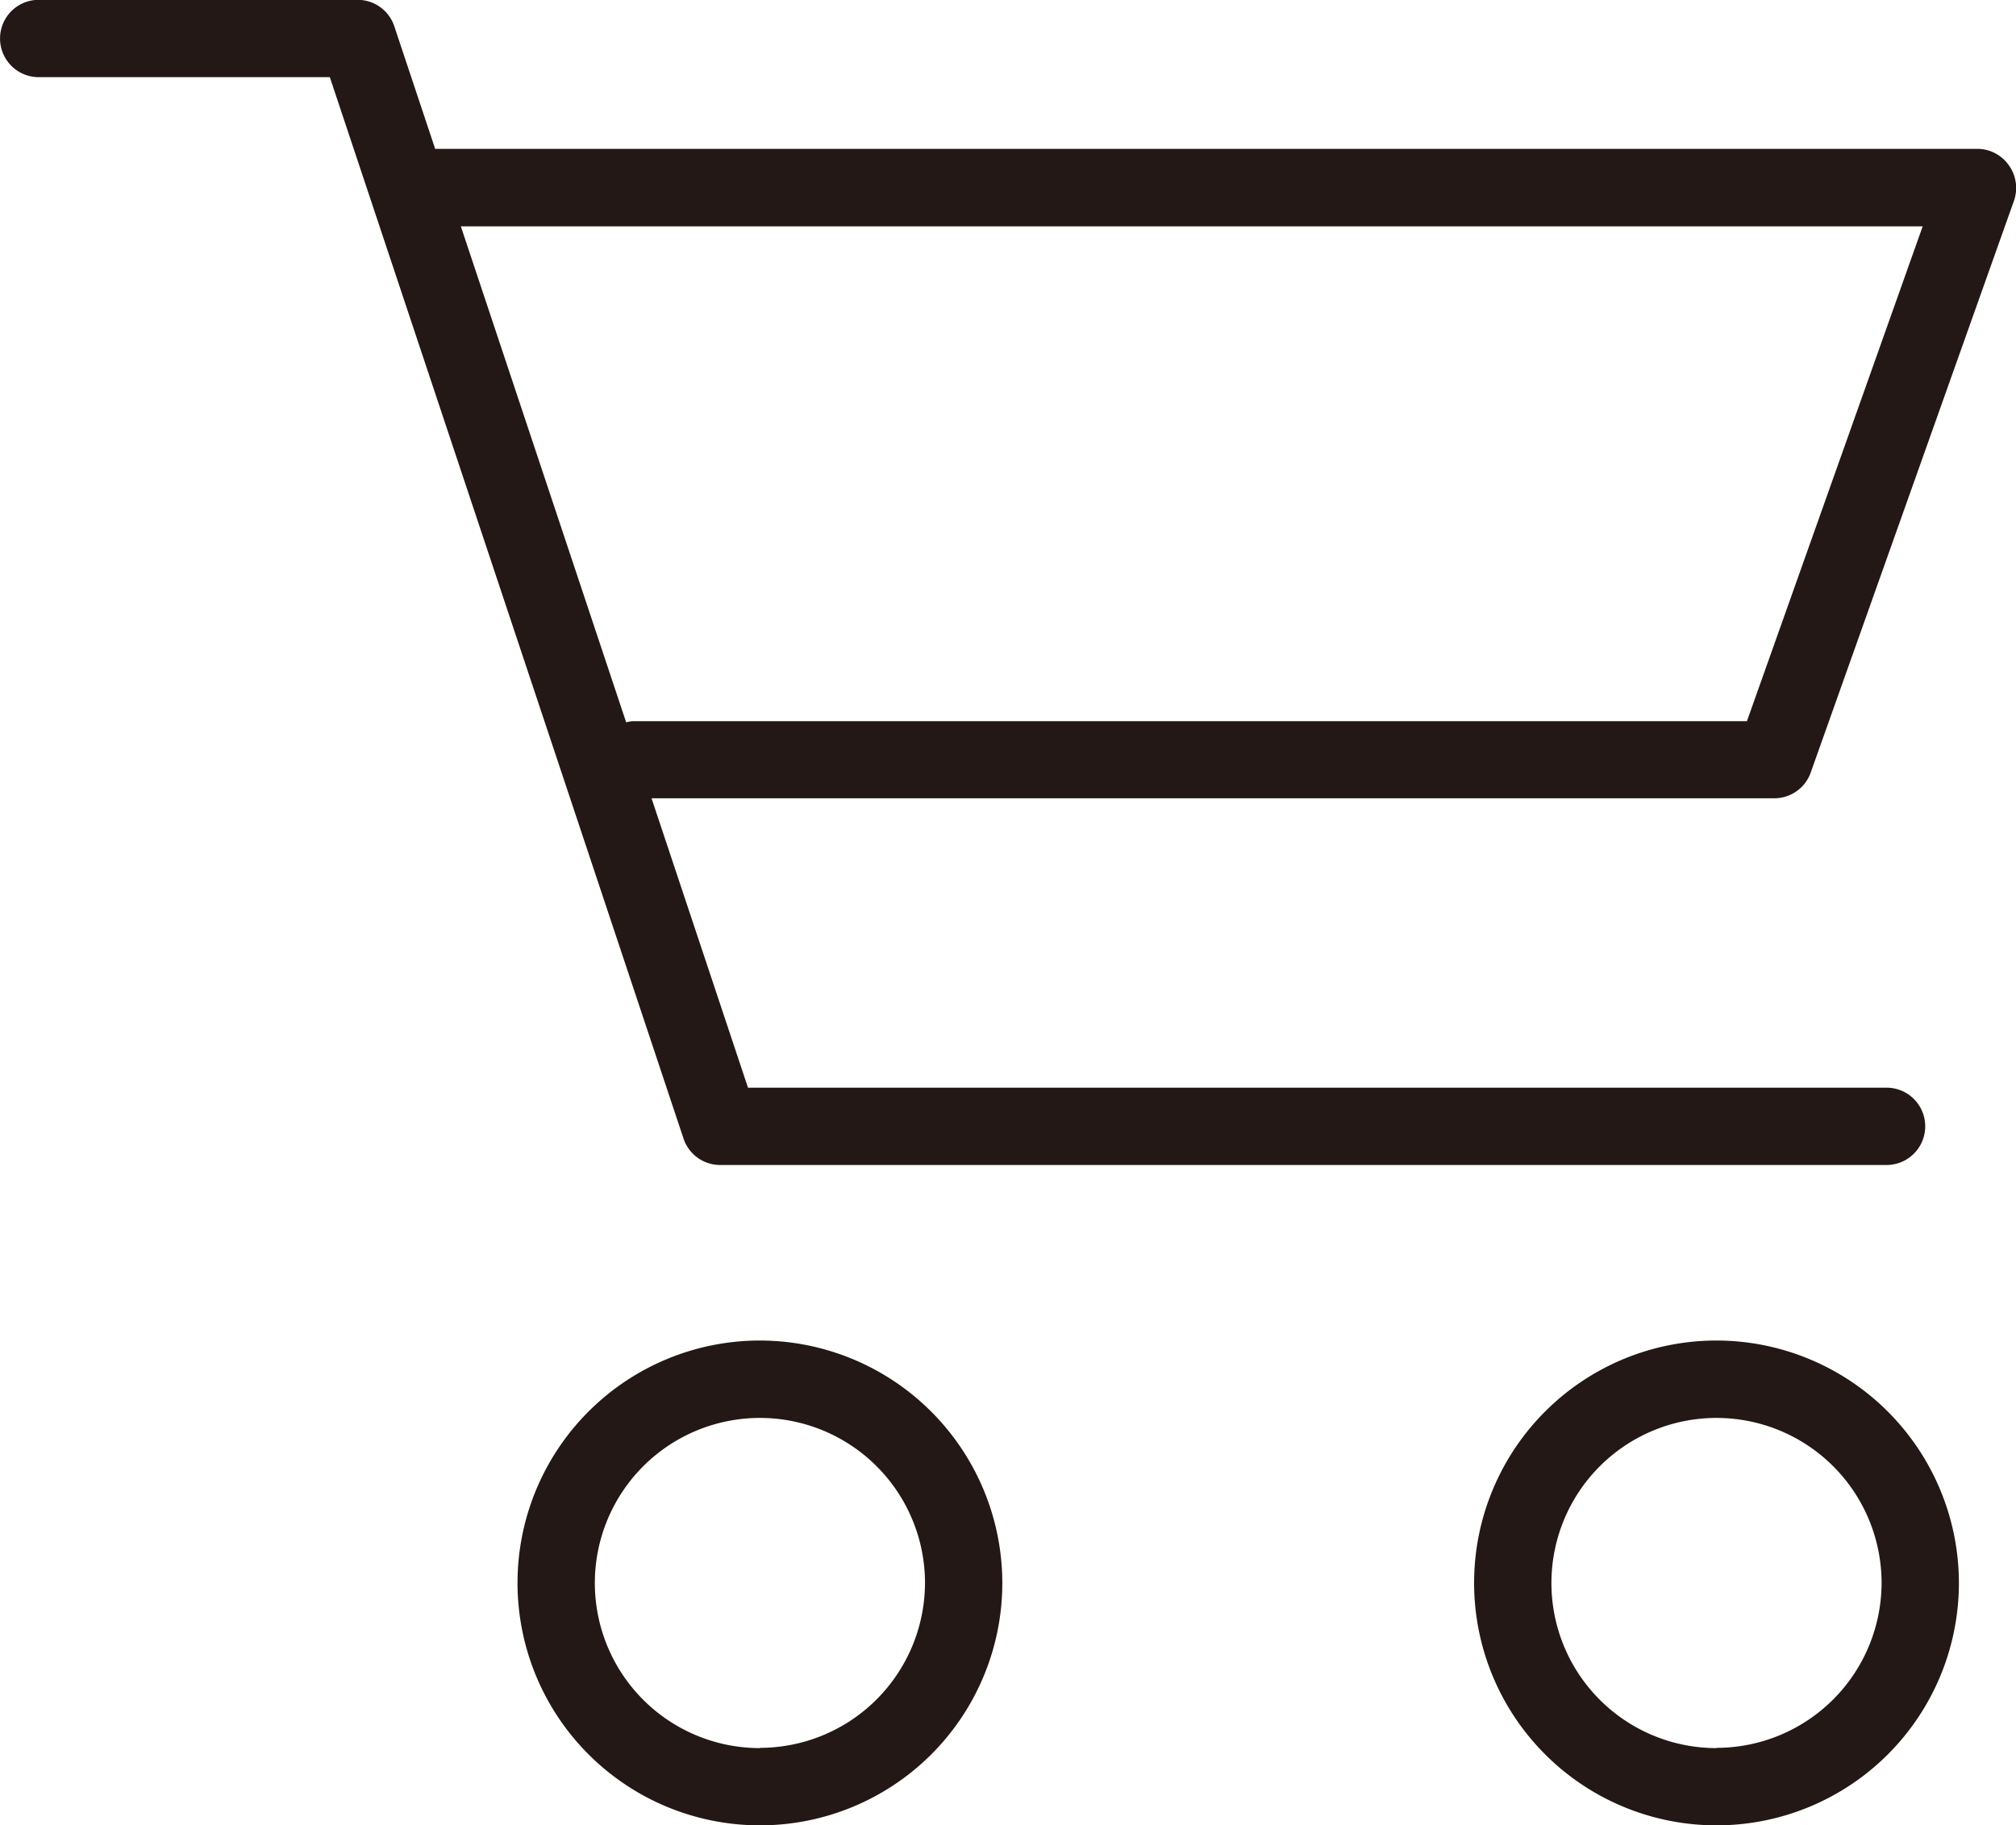
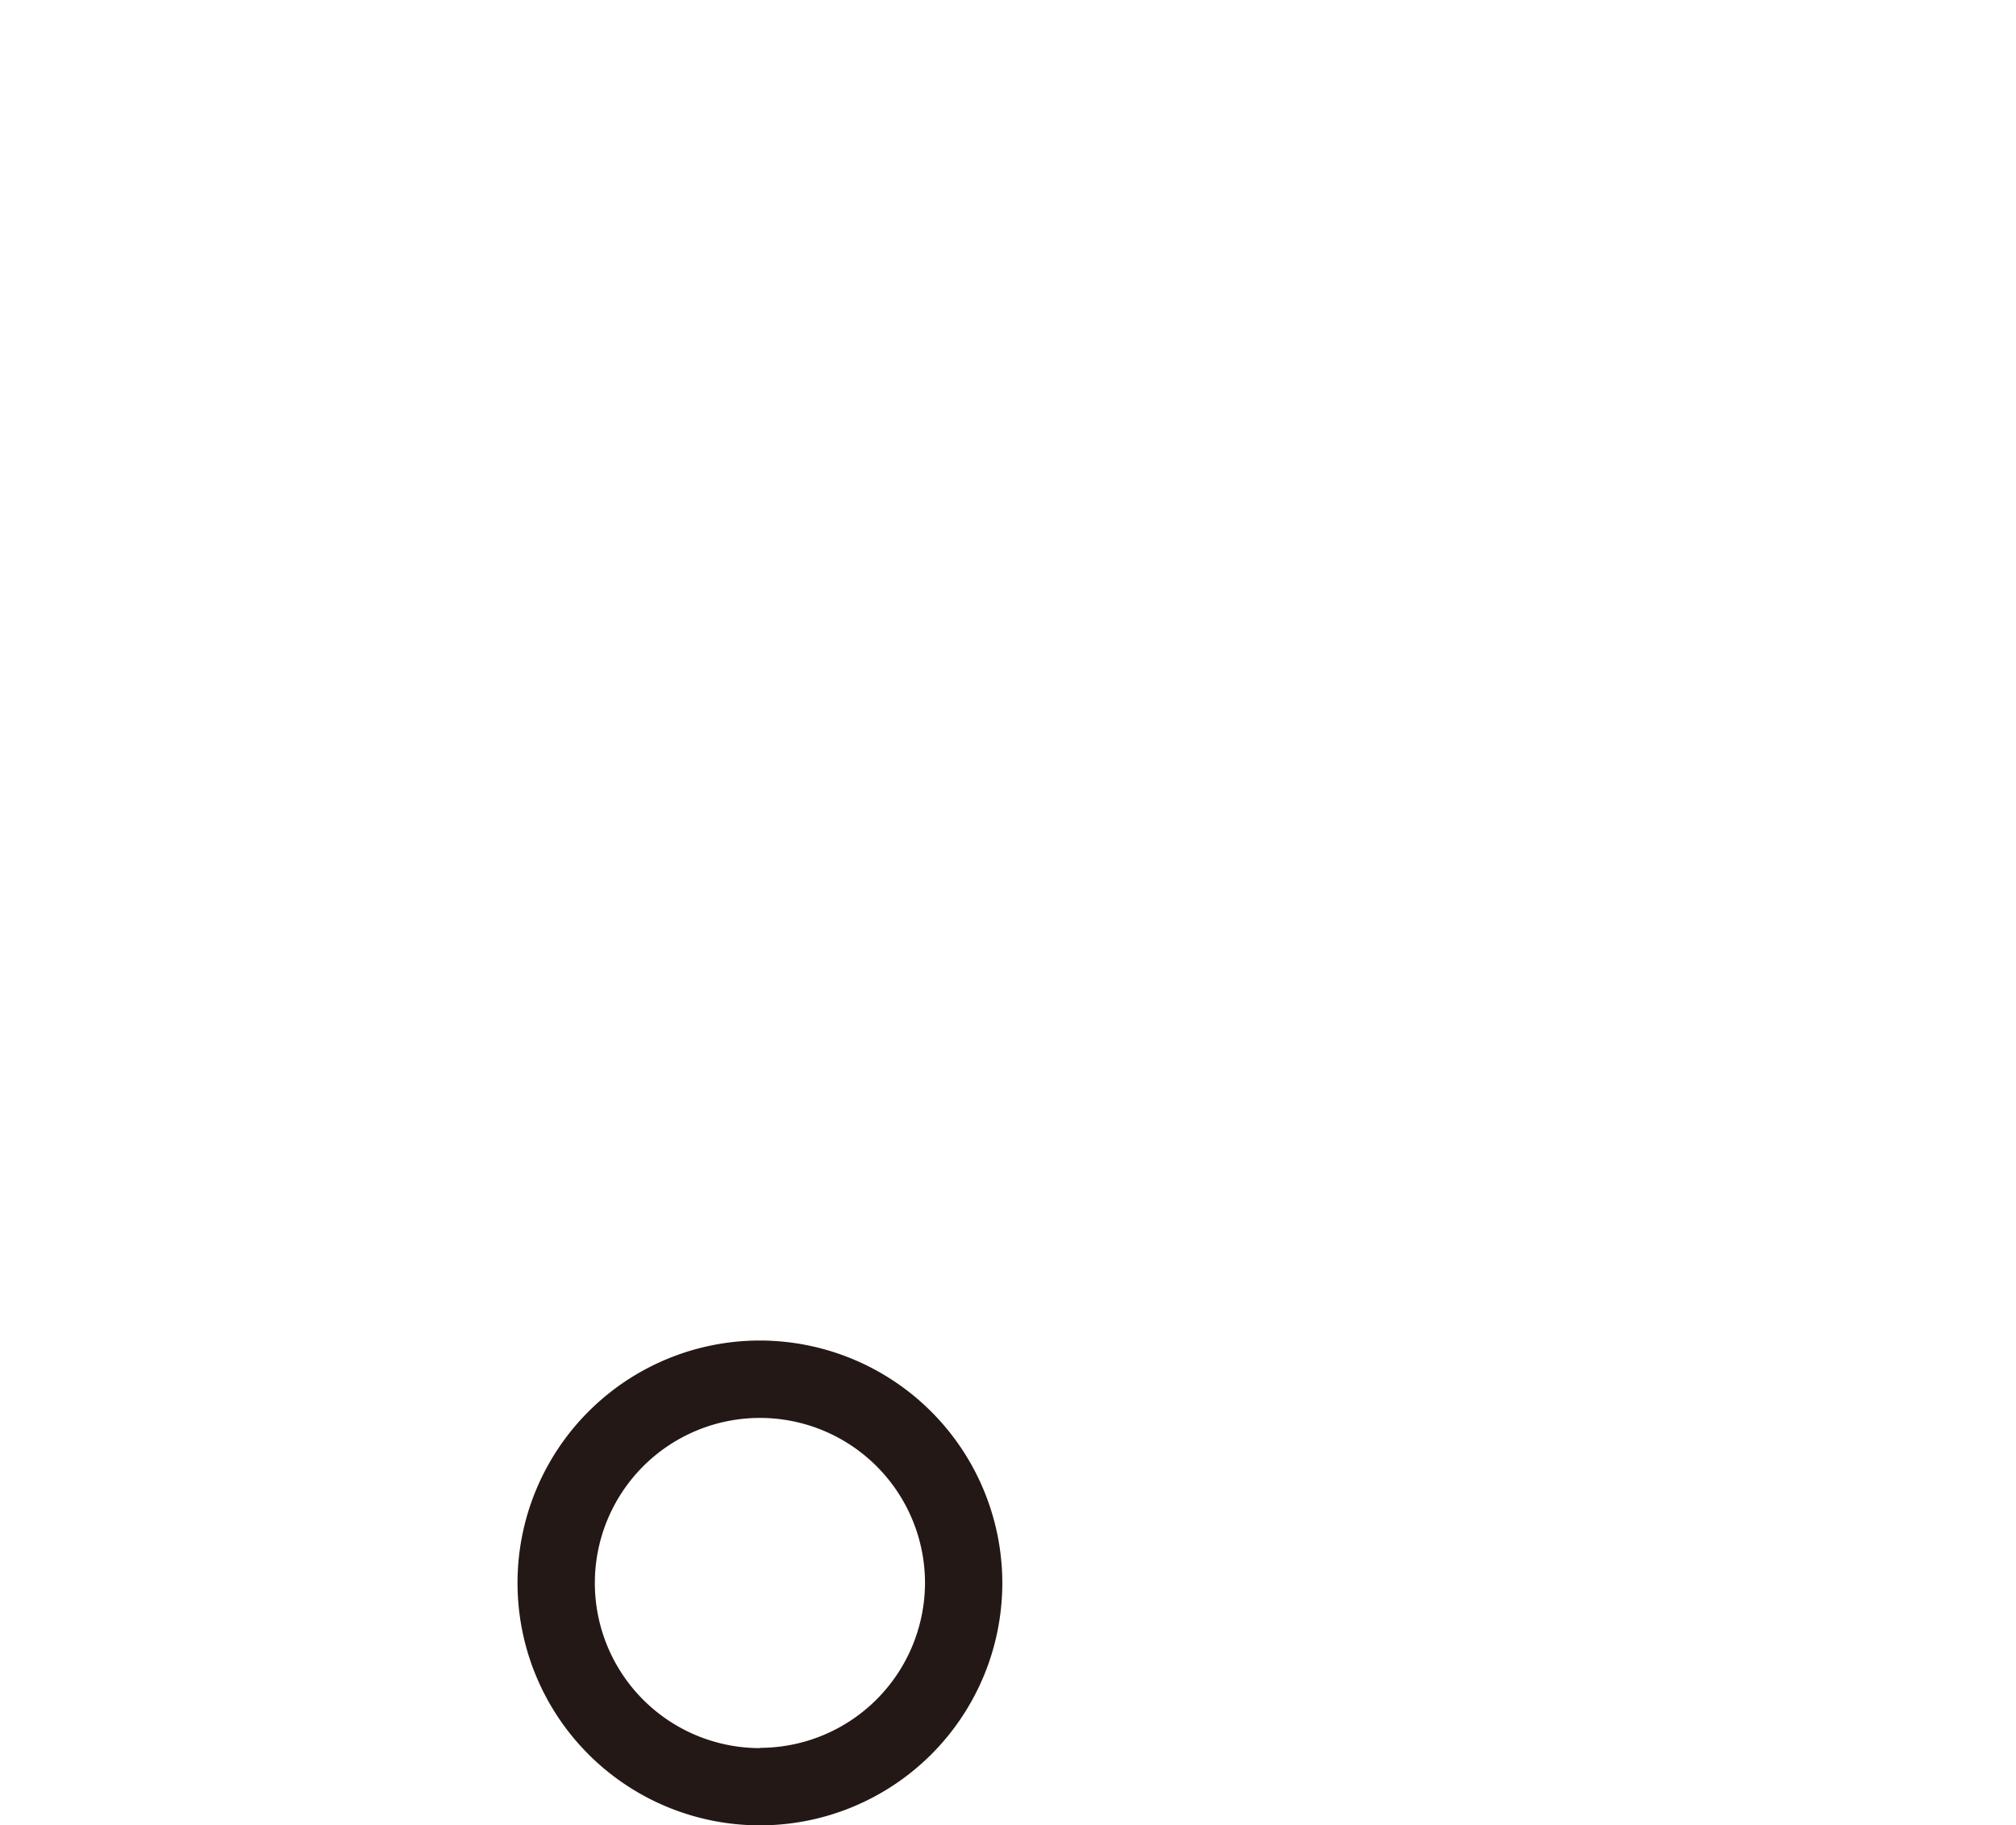
<svg xmlns="http://www.w3.org/2000/svg" width="24.327" height="22.022" viewBox="0 0 24.327 22.022">
  <g id="グループ_1073" data-name="グループ 1073" transform="translate(-319.758 -8.989)">
-     <path id="パス_460" data-name="パス 460" d="M273.031,660.852a.466.466,0,0,0-.38-.2H254.04l-.493-1.479a.466.466,0,0,0-.442-.319h-3.849a.466.466,0,1,0,0,.933h3.513l4.268,12.807a.466.466,0,0,0,.442.319h14.075a.466.466,0,0,0,0-.933H257.815l-1.164-3.492H270.2a.465.465,0,0,0,.439-.311l2.453-6.9A.469.469,0,0,0,273.031,660.852Zm-3.162,6.706H256.418a.45.45,0,0,0-.073.014l-1.995-5.985h17.64Z" transform="translate(70.969 -649.867)" fill="#231815" />
    <path id="パス_461" data-name="パス 461" d="M258.41,676.2a2.925,2.925,0,1,0,2.925,2.926A2.929,2.929,0,0,0,258.41,676.2Zm0,4.918a1.992,1.992,0,1,1,1.992-1.992A1.995,1.995,0,0,1,258.41,681.115Z" transform="translate(70.518 -651.036)" fill="#231815" />
-     <path id="パス_462" data-name="パス 462" d="M270.787,676.2a2.925,2.925,0,1,0,2.925,2.926A2.928,2.928,0,0,0,270.787,676.2Zm0,4.918a1.992,1.992,0,1,1,1.992-1.992A1.994,1.994,0,0,1,270.787,681.115Z" transform="translate(69.684 -651.036)" fill="#231815" />
  </g>
</svg>